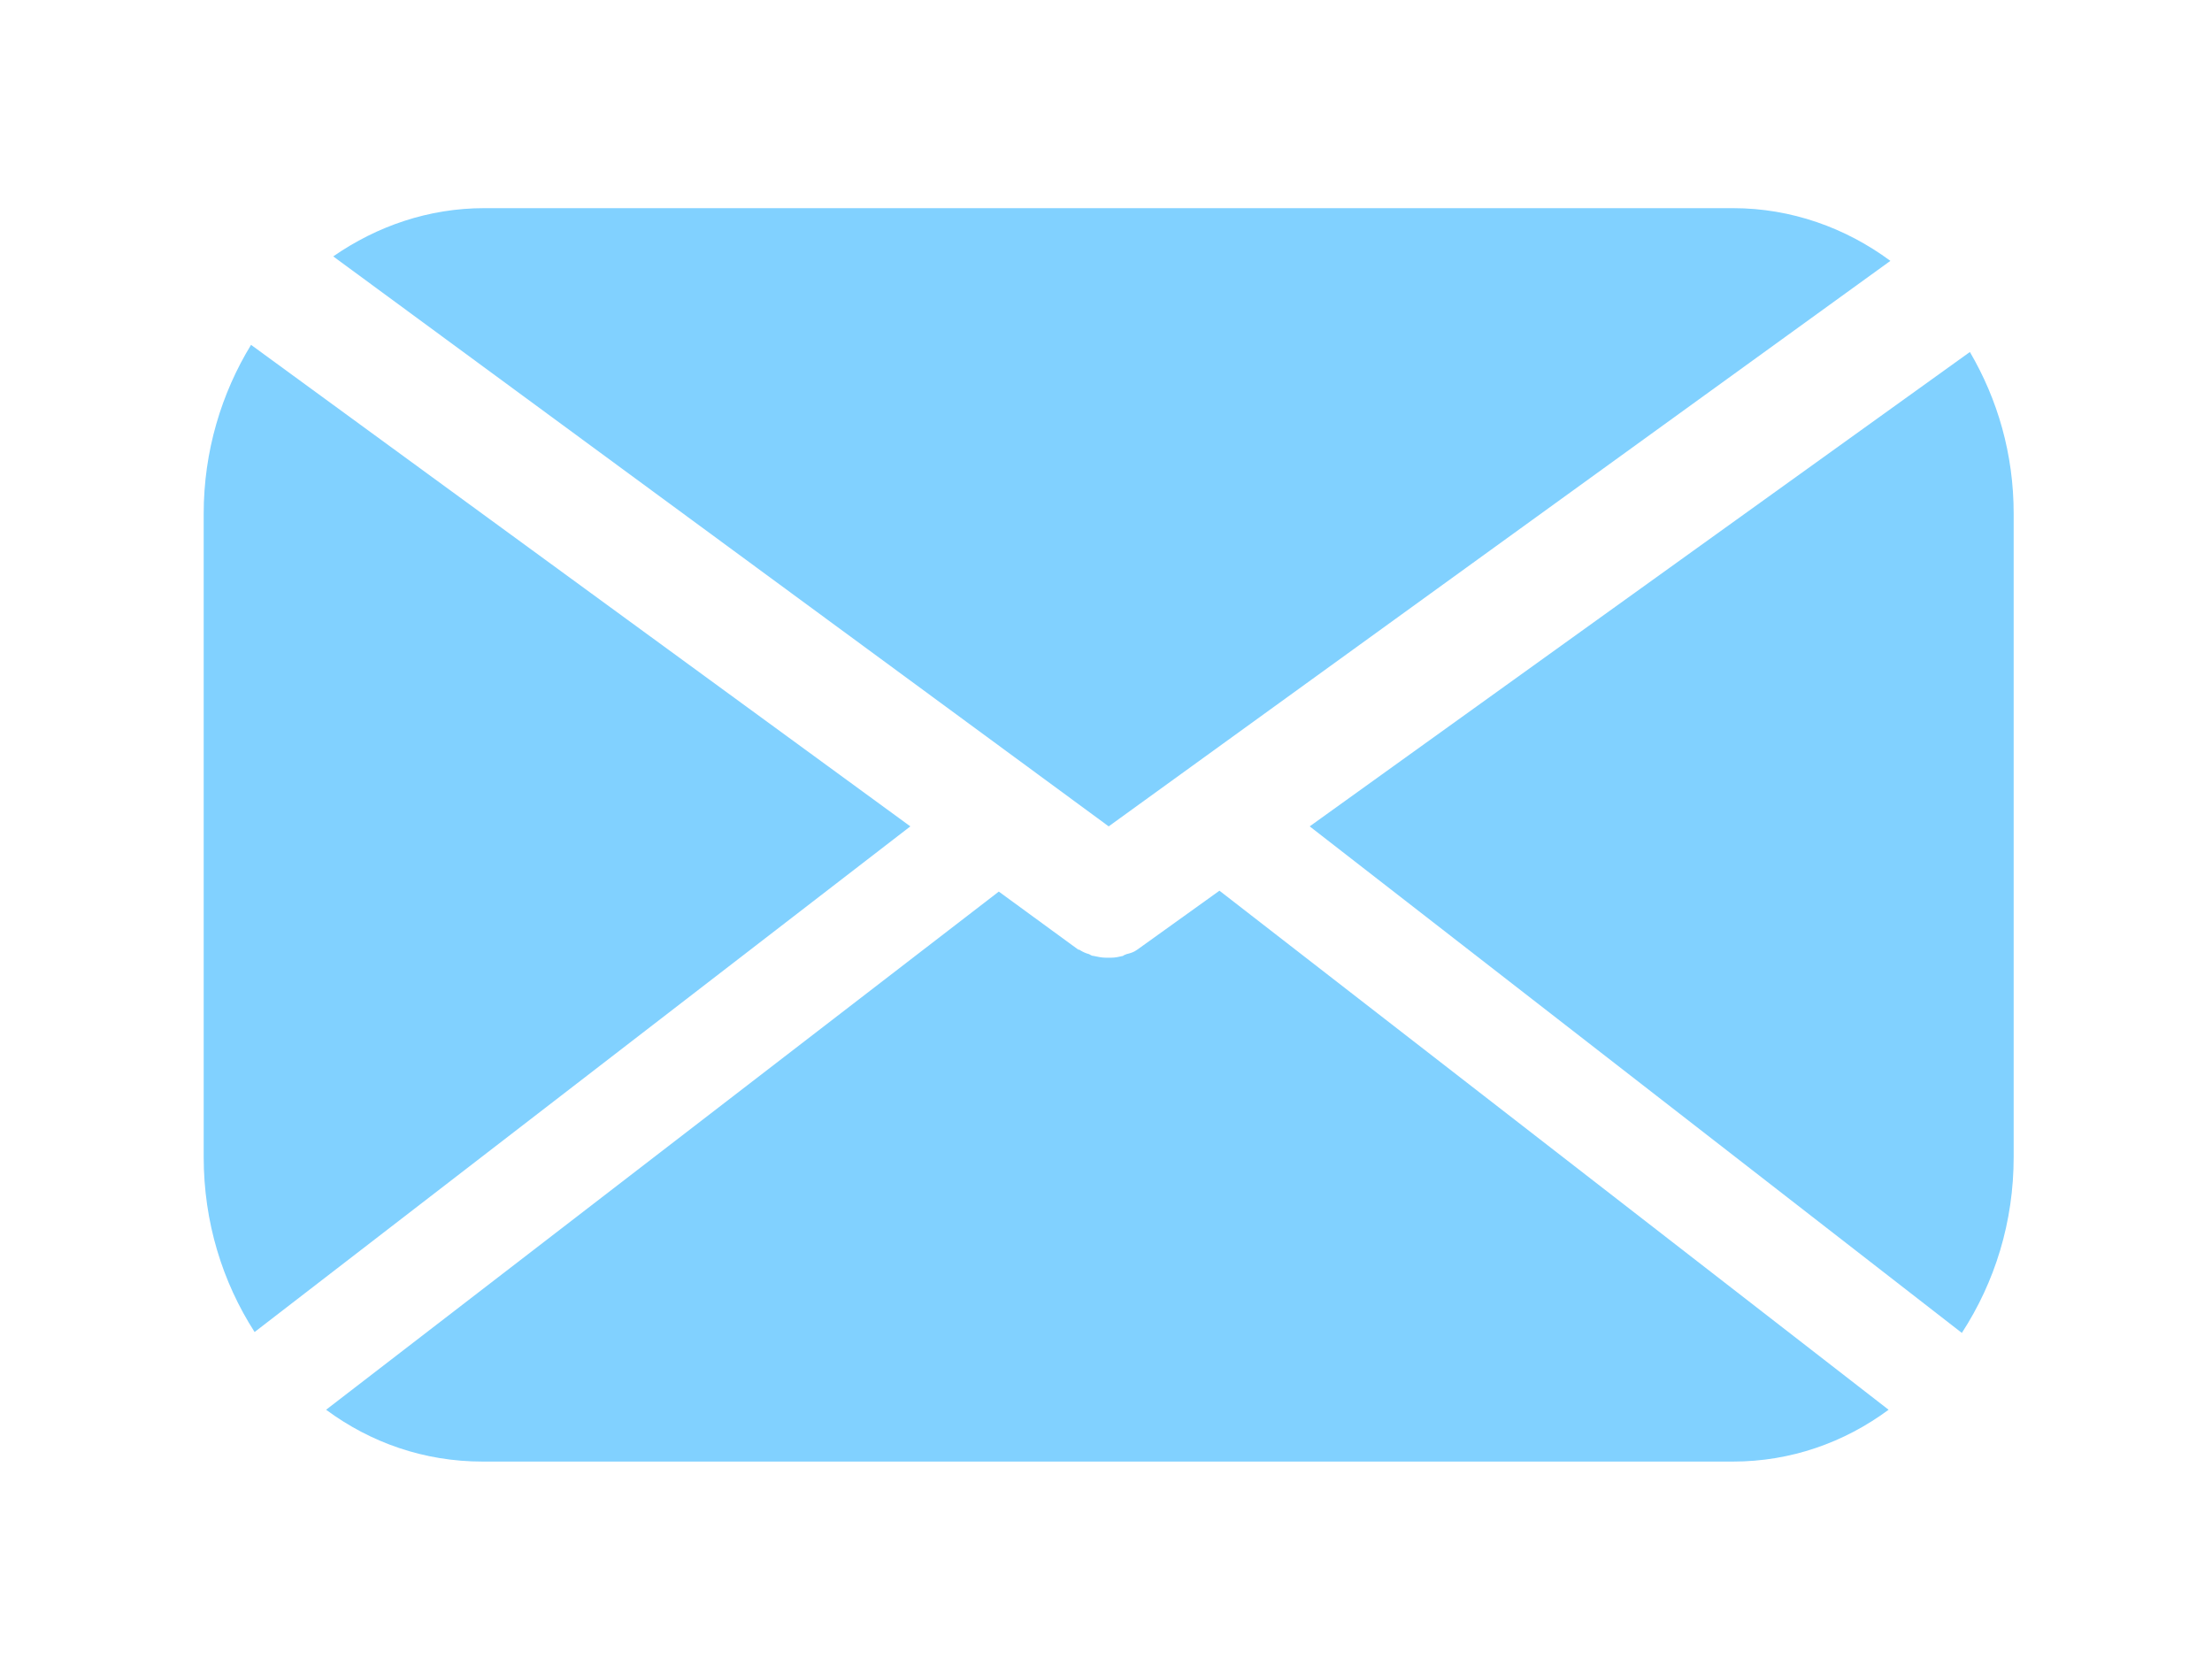
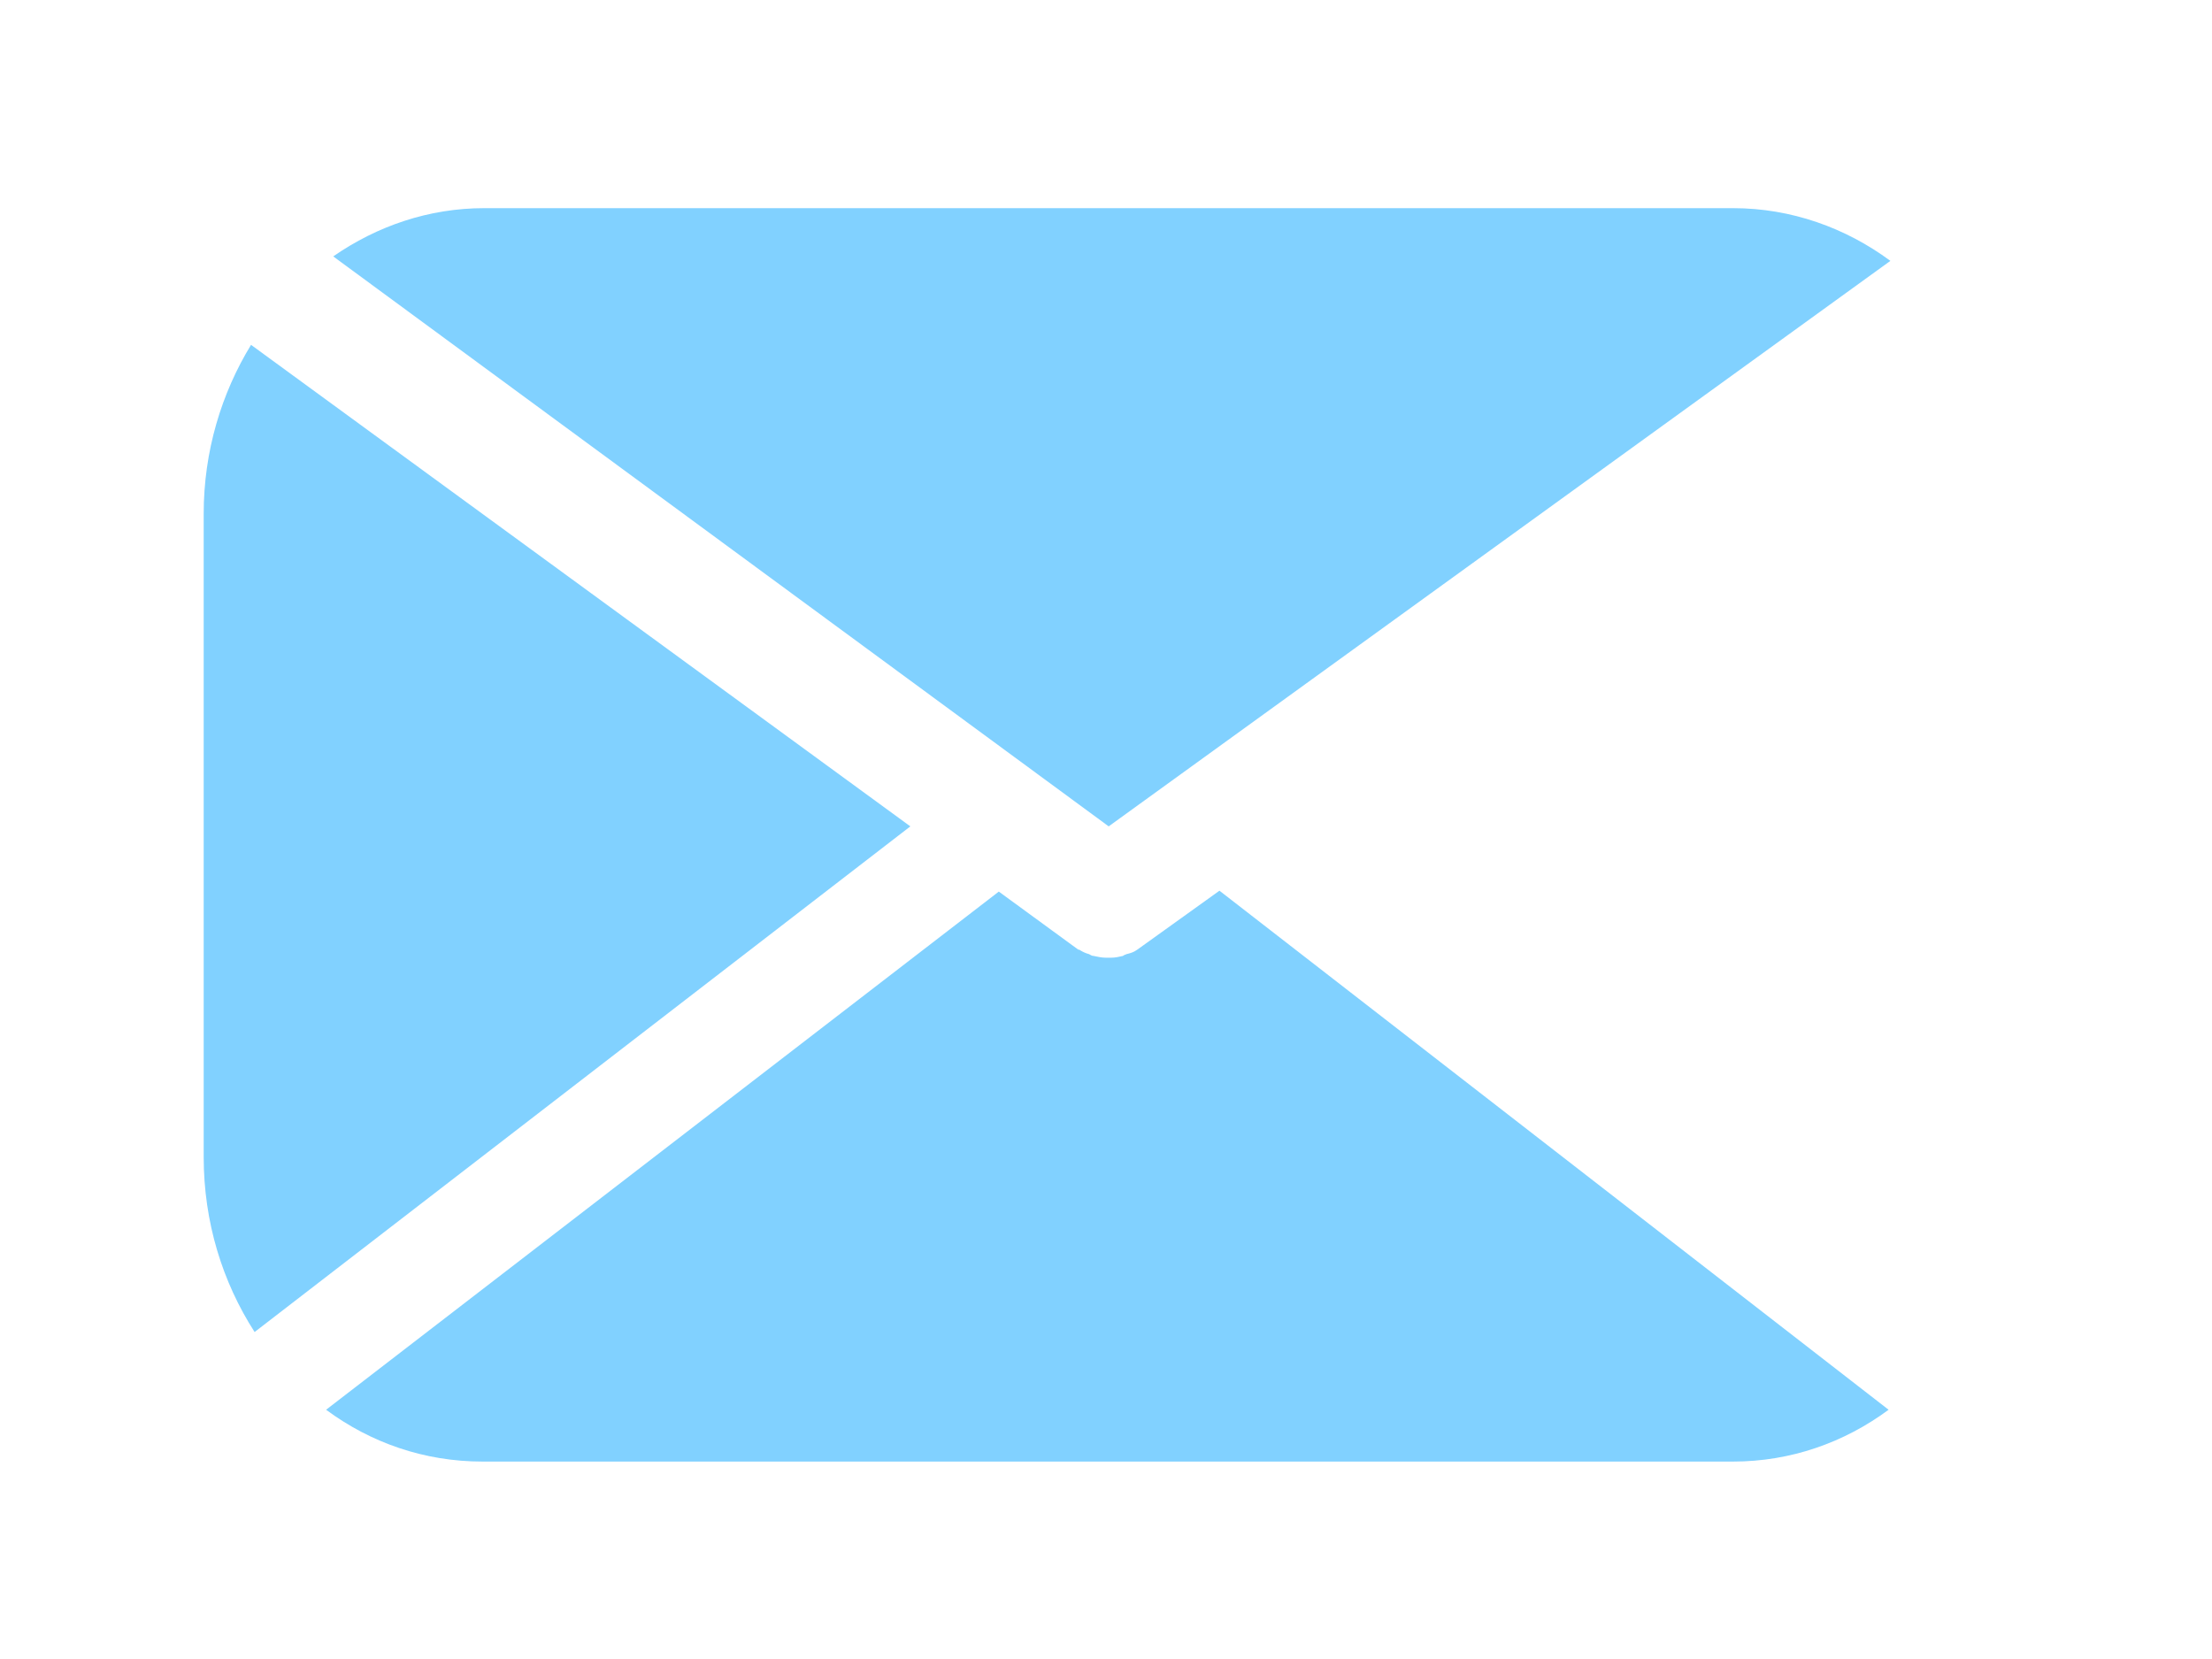
<svg xmlns="http://www.w3.org/2000/svg" version="1.1" id="Hilfslinien" x="0px" y="0px" viewBox="0 0 247.6 185.7" style="enable-background:new 0 0 247.6 185.7;" xml:space="preserve">
  <style type="text/css">
	.st0{clip-path:url(#SVGID_2_);}
	.st1{fill:#303235;}
	.st2{fill:#FFFFFF;}
	.st3{opacity:0.3;}
	.st4{fill:none;stroke:#000000;stroke-width:0.5;stroke-linecap:round;stroke-miterlimit:10;}
	.st5{fill:#4A4B4F;}
	.st6{fill:none;stroke:#D60000;stroke-width:0.25;stroke-miterlimit:10;}
	.st7{fill:#383838;}
	.st8{fill:#EDEDED;}
	.st9{fill:#BFBFC1;}
	.st10{fill:#F7C037;}
	.st11{fill:#FF6C22;}
	.st12{fill:#32A8CC;}
	.st13{fill:#5B5B5B;}
	.st14{fill:#A0A0A0;}
	.st15{fill:#E22B27;}
	.st16{fill:#FFE515;}
	.st17{fill:none;stroke:#FFFFFF;stroke-width:3;stroke-miterlimit:10;}
	.st18{fill:#F4F3F3;}
	.st19{fill:#606060;}
	.st20{fill:#474747;}
	.st21{fill:none;stroke:#515151;stroke-width:0.75;stroke-miterlimit:10;}
	.st22{fill:none;stroke:#000000;stroke-width:0.5;stroke-miterlimit:10;}
	.st23{fill:none;stroke:#4C4C4C;stroke-width:0.5;stroke-miterlimit:10;}
	.st24{fill:#81D1FF;}
	.st25{fill:#81D1FF;stroke:#81D1FF;stroke-linecap:round;stroke-linejoin:round;stroke-miterlimit:10;}
	.st26{fill:#81D1FF;stroke:#81D1FF;stroke-width:2;stroke-linecap:round;stroke-linejoin:round;stroke-miterlimit:10;}
	.st27{opacity:0.85;fill:#81D1FF;}
	.st28{opacity:0.7;fill:#81D1FF;}
	.st29{opacity:0.5;fill:#81D1FF;}
	.st30{fill:#81D1FF;stroke:#81D1FF;stroke-width:4;stroke-linecap:round;stroke-linejoin:round;stroke-miterlimit:10;}
</style>
  <path class="st24" d="M211.6,29.2c-5-3.7-11.1-5.9-17.6-5.9H54.2c-6.2,0-12,2-16.9,5.4l86.8,63.8L211.6,29.2z" />
  <g>
    <path class="st24" d="M28.1,38.6c-3.3,5.4-5.3,11.9-5.3,18.9v72c0,7.3,2.1,14,5.7,19.6l73.4-56.6L28.1,38.6z" />
-     <path class="st24" d="M225.4,129.5v-72c0-6.7-1.8-12.8-4.9-18.1l-73.9,53.1l73,56.7C223.3,143.5,225.4,136.8,225.4,129.5z" />
    <path class="st24" d="M127.3,106.3C127.3,106.4,127.3,106.4,127.3,106.3c-0.4,0.3-0.8,0.4-1.2,0.5c-0.2,0.1-0.3,0.1-0.4,0.2   c-0.4,0.1-0.9,0.2-1.3,0.2c-0.1,0-0.2,0-0.3,0l0,0l0,0c-0.1,0-0.2,0-0.3,0c-0.5,0-0.9-0.1-1.4-0.2c-0.2,0-0.3-0.1-0.5-0.2   c-0.4-0.1-0.8-0.3-1.1-0.5c0,0-0.1,0-0.1,0l-8.9-6.5l-75.3,58c5,3.7,11,5.8,17.5,5.8H194c6.4,0,12.4-2.1,17.4-5.8l-74.9-58.1   L127.3,106.3z" />
  </g>
</svg>